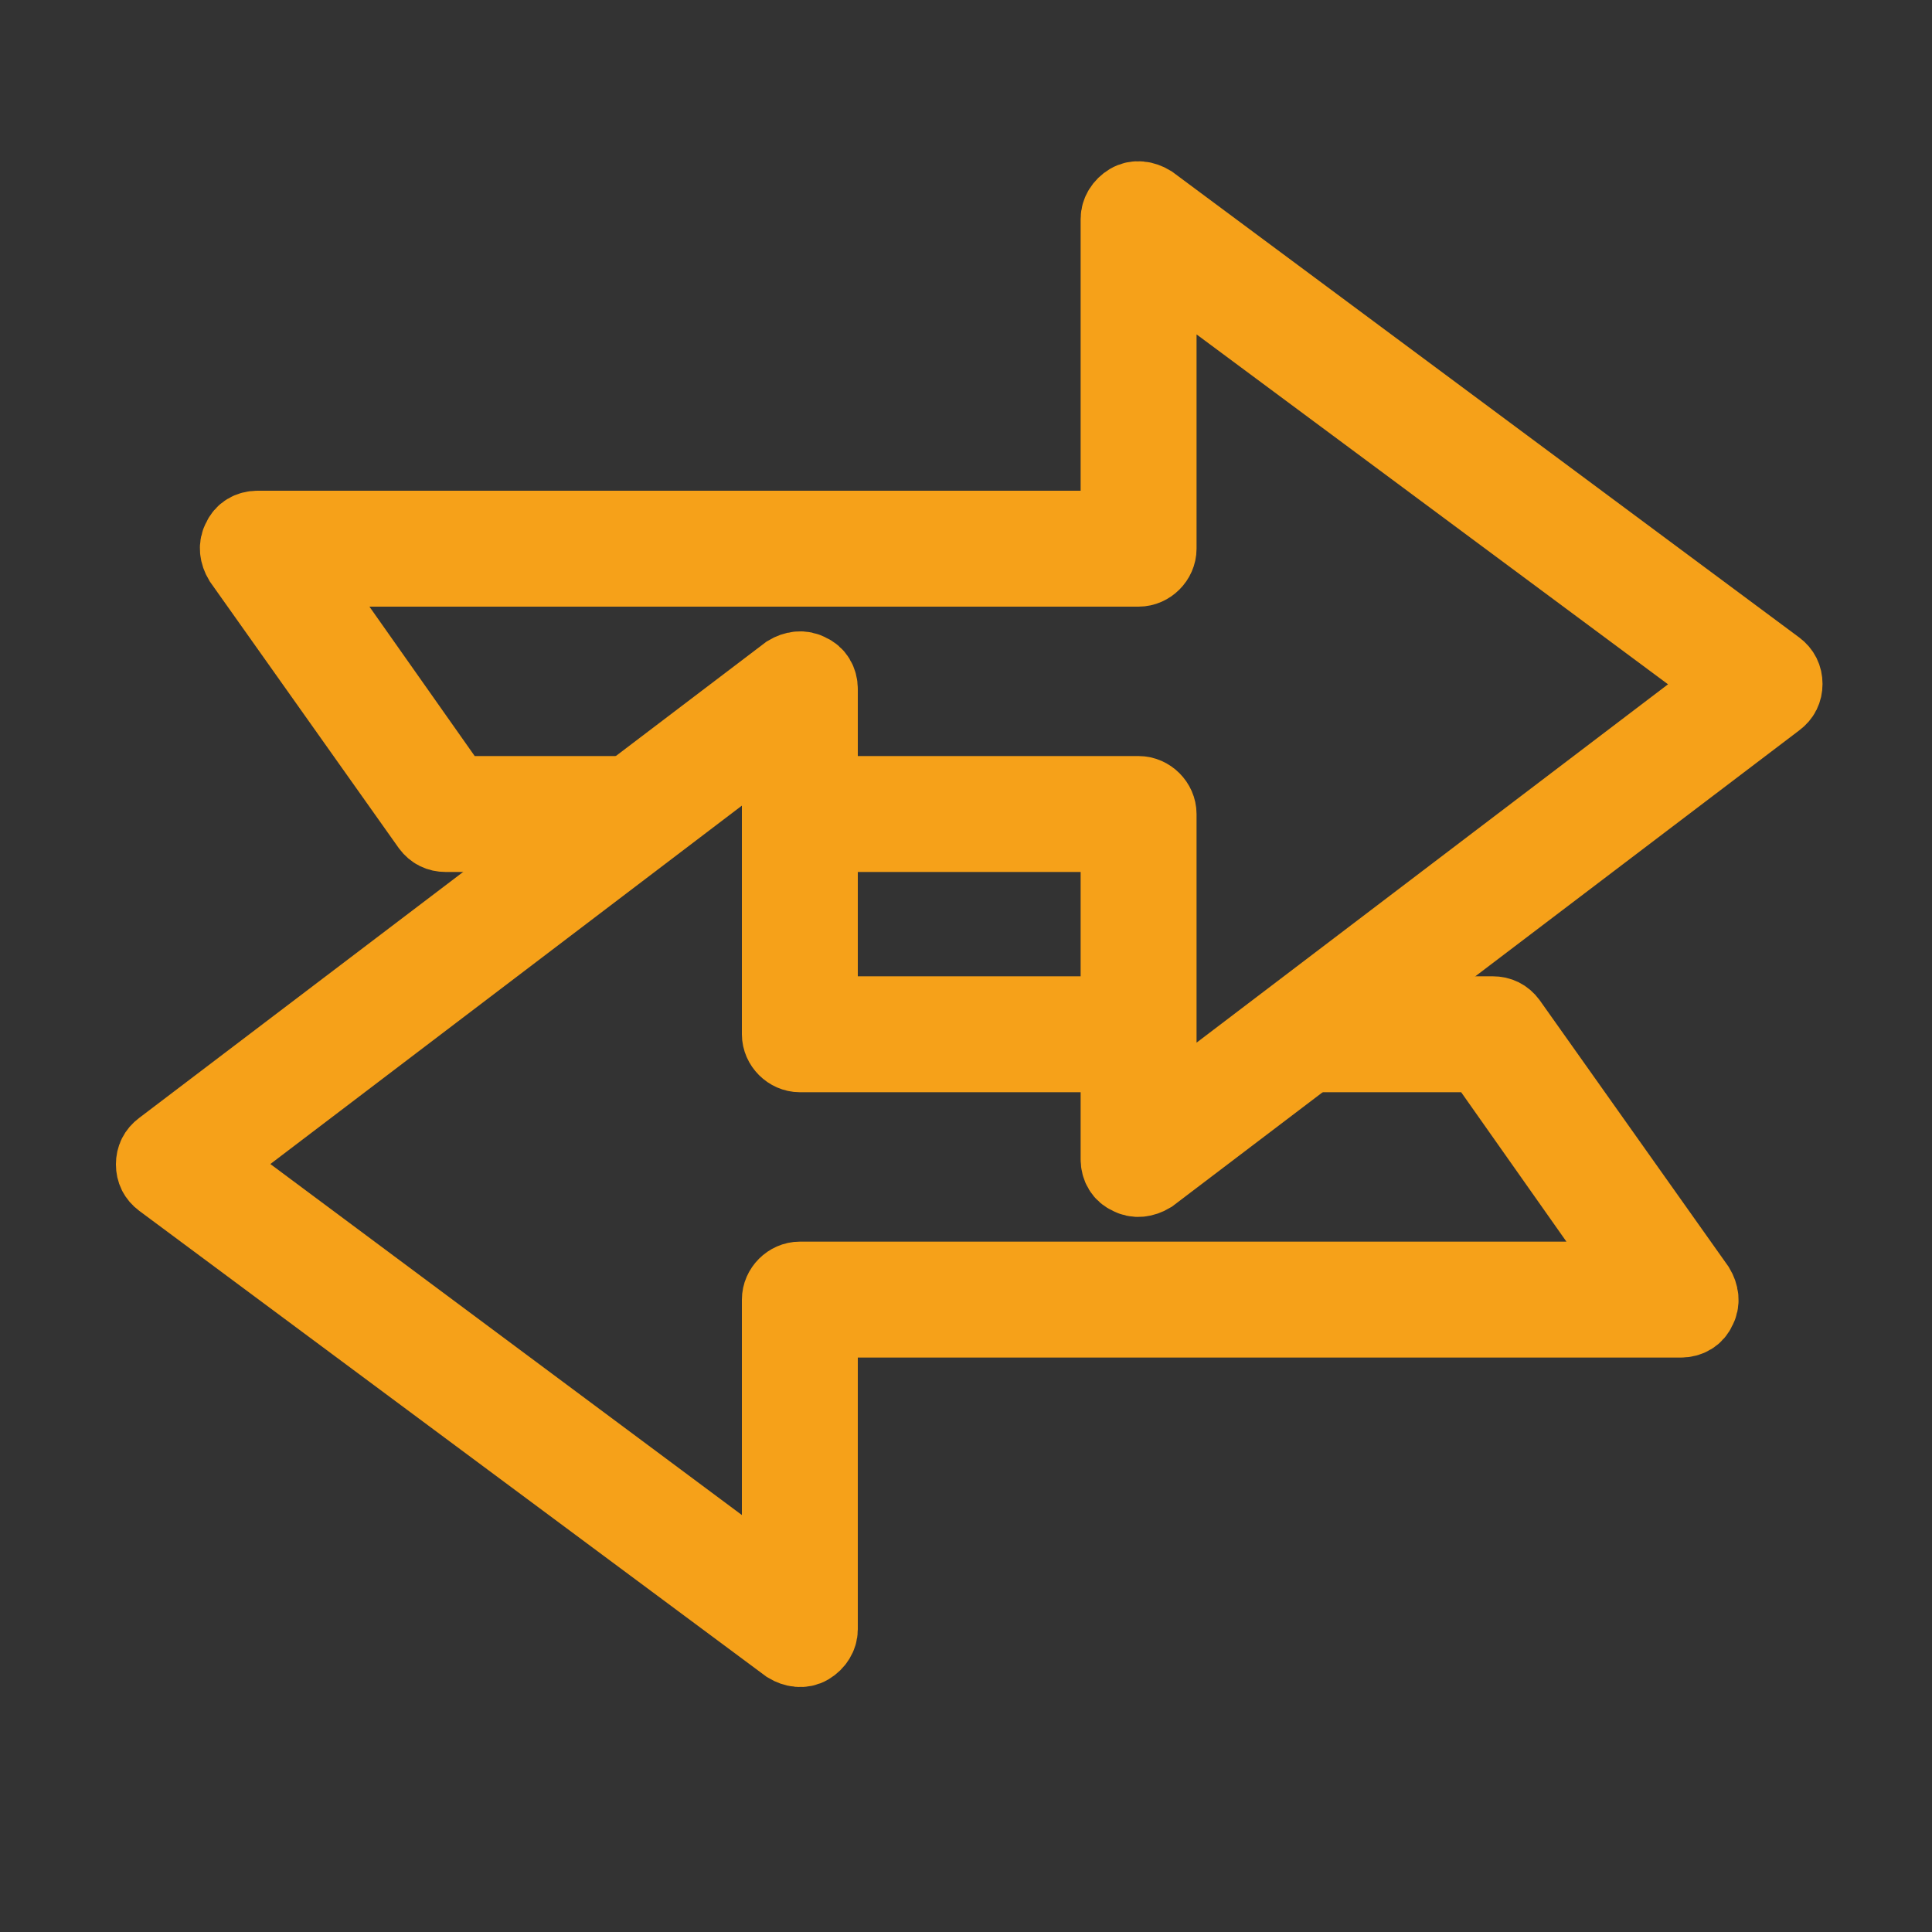
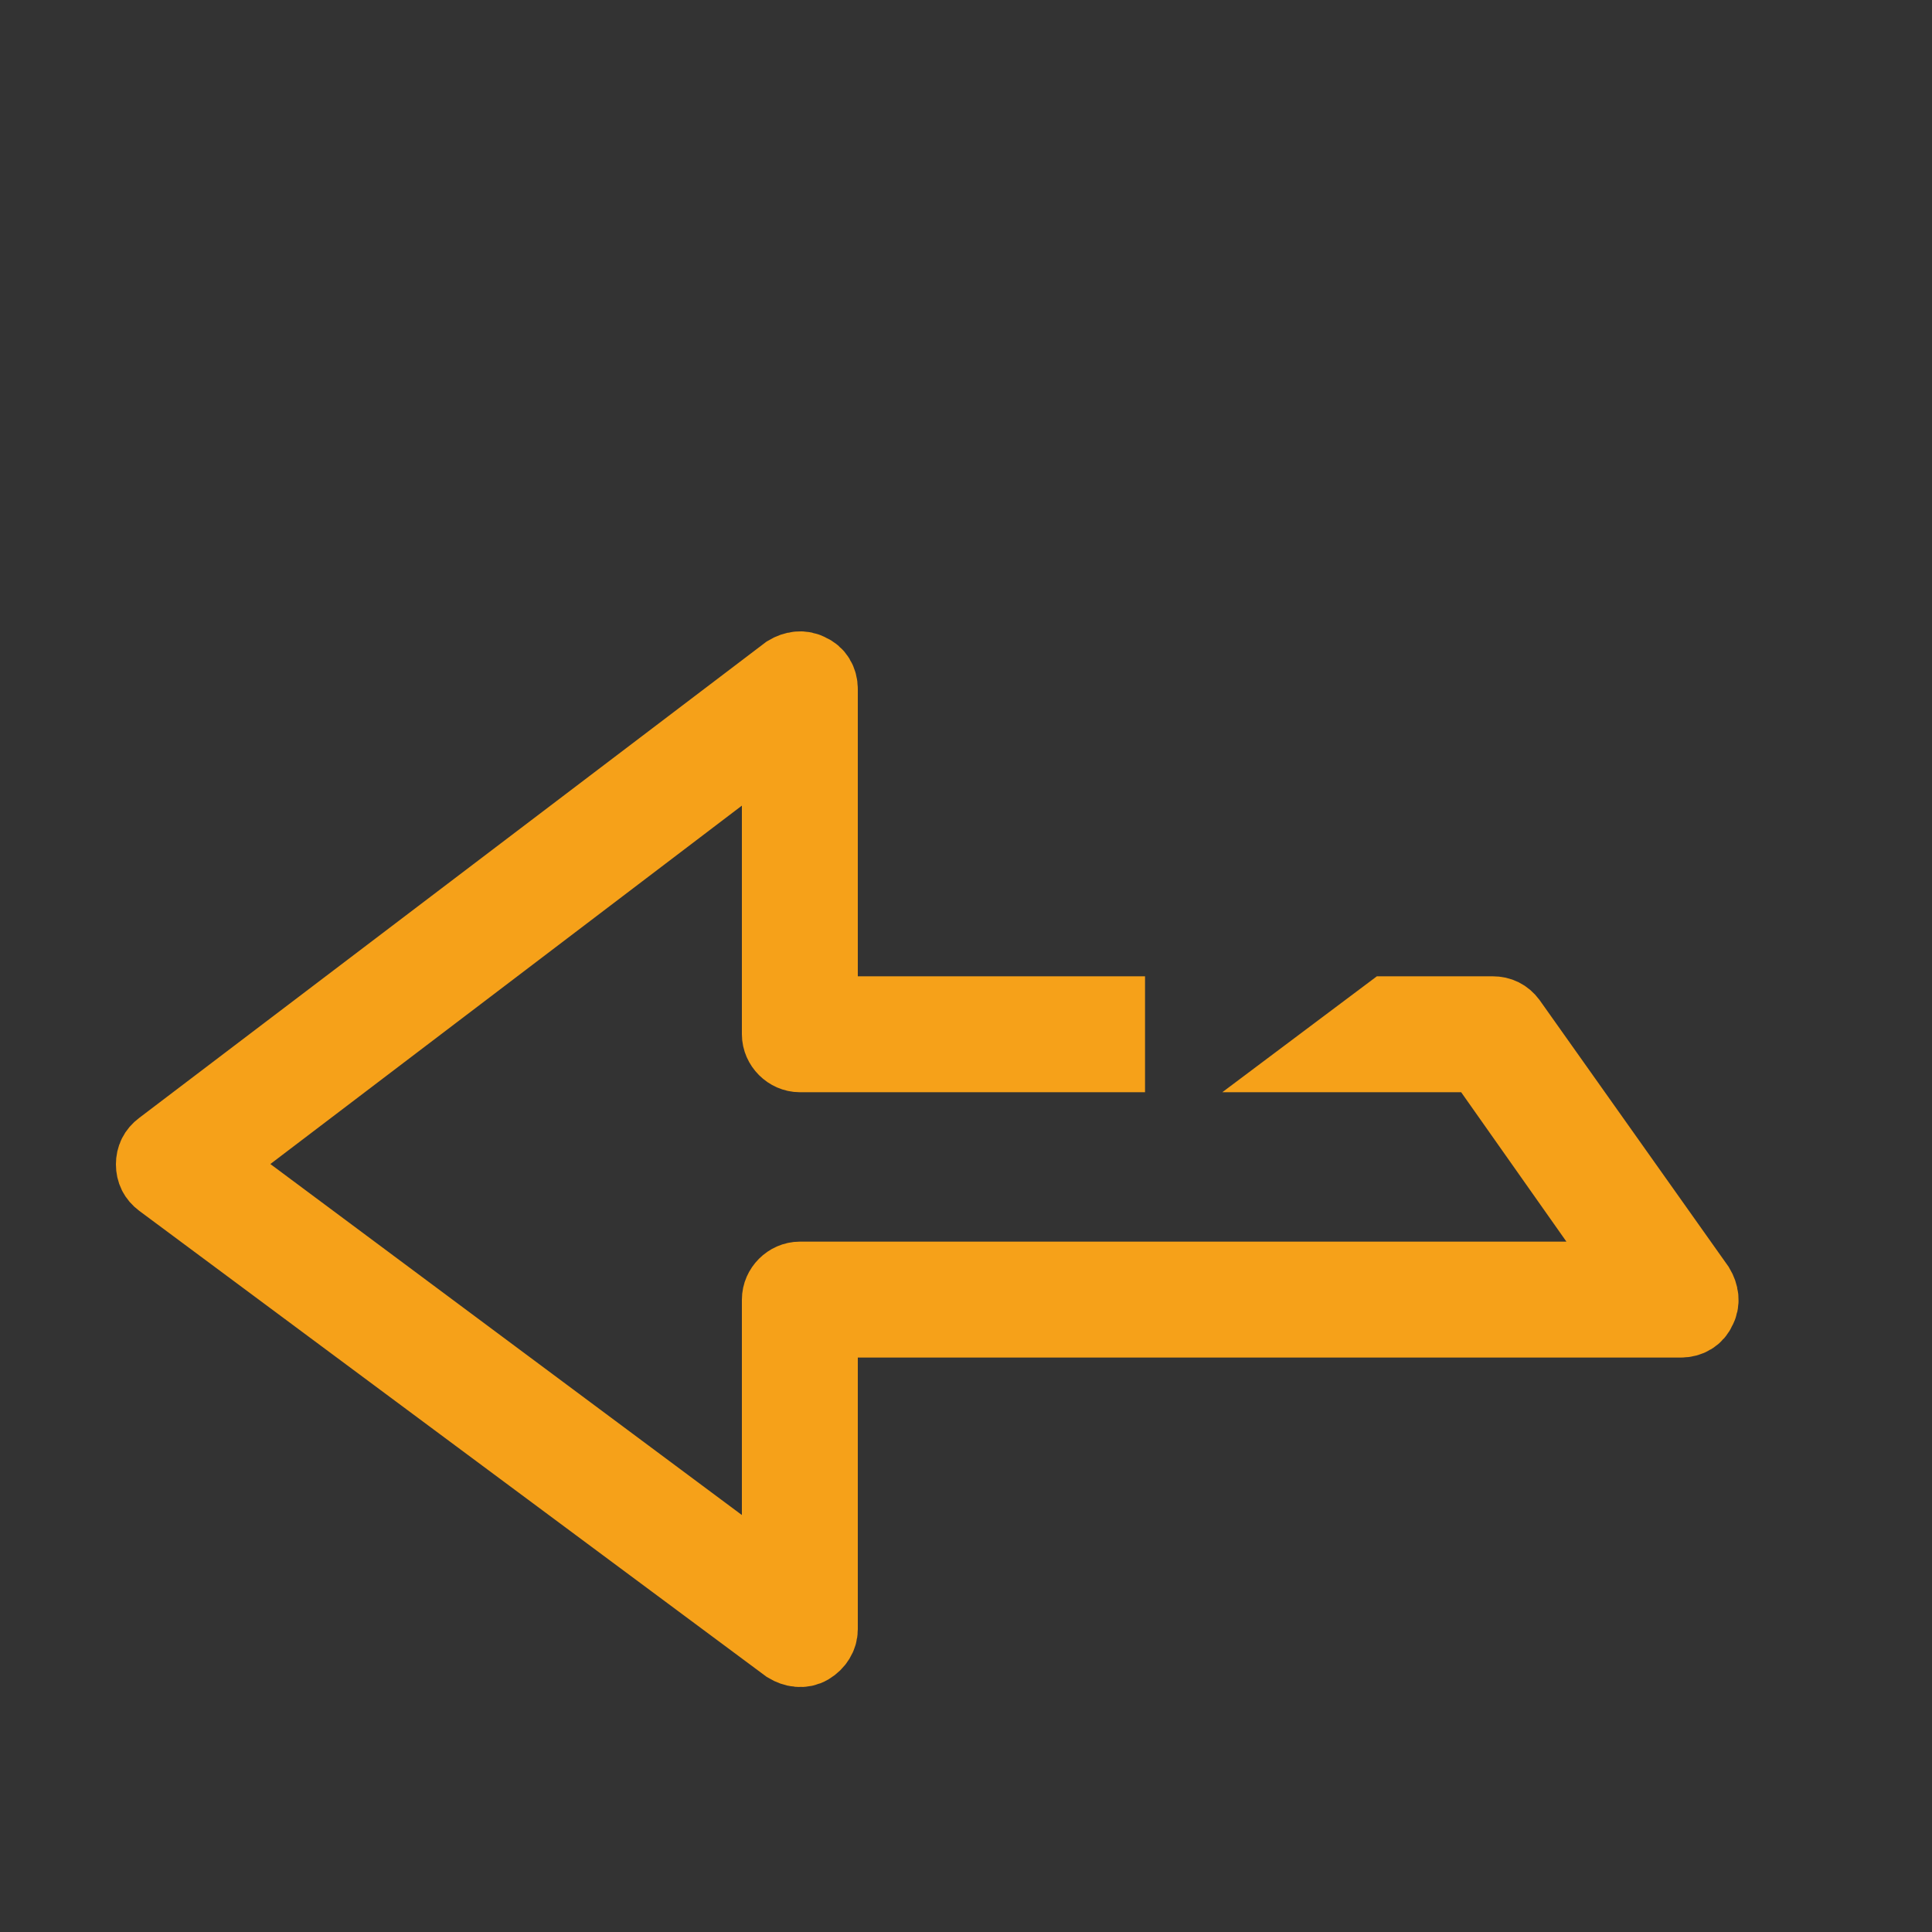
<svg xmlns="http://www.w3.org/2000/svg" version="1.1" id="Layer_1" x="0px" y="0px" viewBox="0 0 150 150" style="enable-background:new 0 0 150 150;" xml:space="preserve">
  <rect x="0" y="0" width="150" height="150" fill="#333333" stroke="none" />
  <style type="text/css">
	.st0{fill-rule:evenodd;clip-rule:evenodd;fill:#FFFFFF;stroke:#F6A119;stroke-width:6;stroke-miterlimit:10;}
</style>
-   <path class="st0" d="M89.3,15.8c-0.5-0.3-1.1-0.4-1.6-0.1c-0.5,0.3-0.8,0.8-0.8,1.3v24.1H20c-0.6,0-1.1,0.3-1.3,0.8  c-0.3,0.5-0.2,1.1,0.1,1.6l14.6,20.6c0.3,0.4,0.7,0.6,1.2,0.6h8l4-3H35.3L22.9,44.1h65.5c0.8,0,1.5-0.7,1.5-1.5V20l44.6,33.1  L89.9,87V63.2c0-0.8-0.7-1.5-1.5-1.5H64.6v3h22.3V90c0,0.6,0.3,1.1,0.8,1.3c0.5,0.3,1.1,0.2,1.6-0.1l48.6-36.9  c0.4-0.3,0.6-0.7,0.6-1.2c0-0.5-0.2-0.9-0.6-1.2L89.3,15.8z" />
  <path class="st0" d="M61.2,127.7c0.5,0.3,1.1,0.4,1.6,0.1c0.5-0.3,0.8-0.8,0.8-1.3v-24.1h66.9c0.6,0,1.1-0.3,1.3-0.8  c0.3-0.5,0.2-1.1-0.1-1.6l-14.6-20.6c-0.3-0.4-0.7-0.6-1.2-0.6h-8l-4,3h11.1l12.4,17.6H62.1c-0.8,0-1.5,0.7-1.5,1.5v22.7L16,90.4  l44.6-33.9v23.8c0,0.8,0.7,1.5,1.5,1.5h23.8v-3H63.6V53.5c0-0.6-0.3-1.1-0.8-1.3c-0.5-0.3-1.1-0.2-1.6,0.1L12.6,89.2  c-0.4,0.3-0.6,0.7-0.6,1.2c0,0.5,0.2,0.9,0.6,1.2L61.2,127.7z" />
</svg>